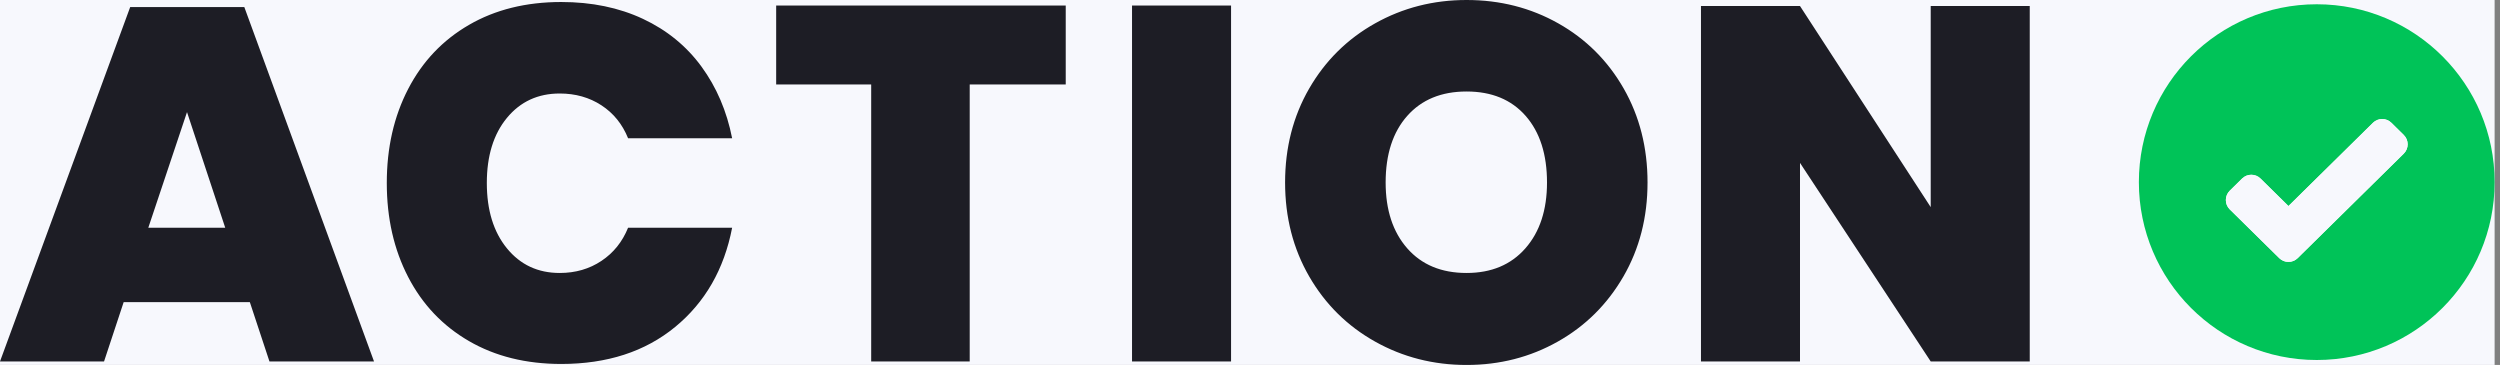
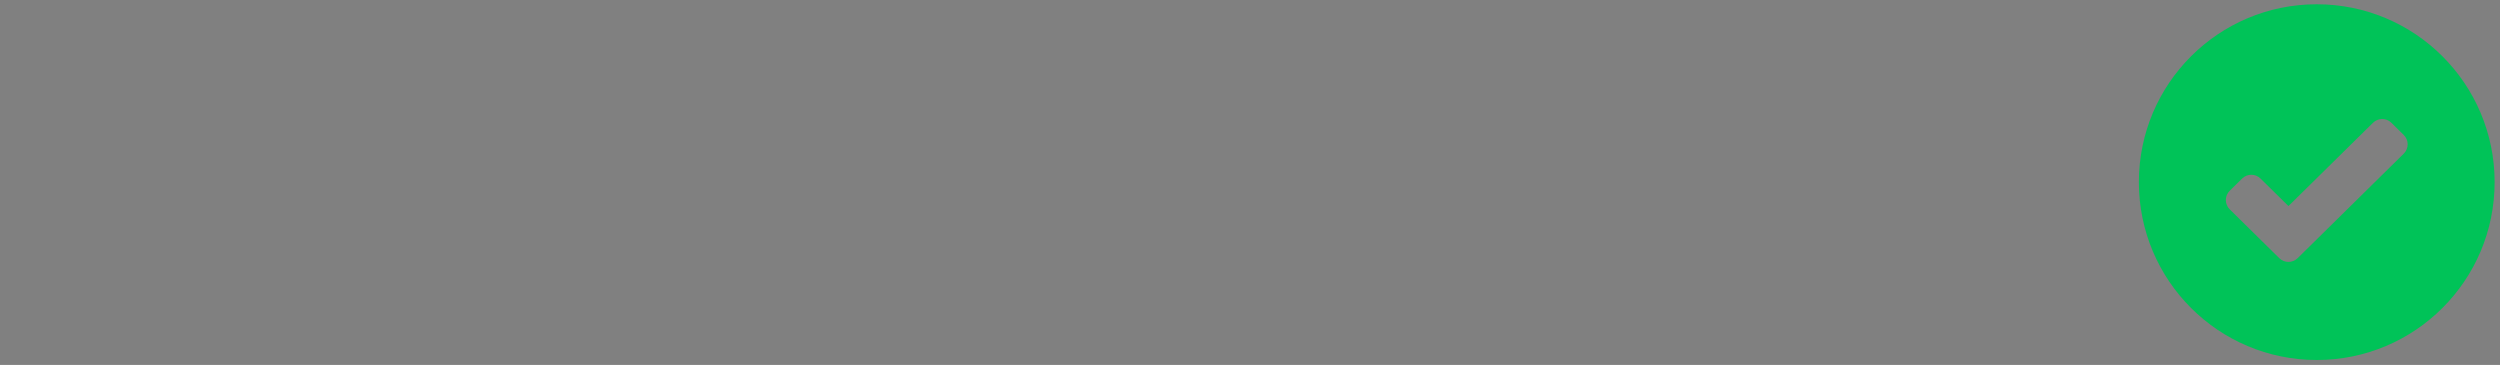
<svg xmlns="http://www.w3.org/2000/svg" width="137" height="20" viewBox="0 0 137 20" fill="none">
  <rect x="0" y="0" width="137" height="20" fill="#808080" stroke="none" />
-   <rect width="136.705" height="20" fill="#F7F8FD" />
  <path d="M126.958 0.234C132.341 0.234 136.705 4.598 136.705 9.981C136.705 15.364 132.34 19.728 126.958 19.728C121.575 19.728 117.211 15.364 117.21 9.981C117.21 4.598 121.574 0.234 126.958 0.234ZM131.047 6.728C130.768 6.453 130.32 6.453 130.041 6.728L125.407 11.292L123.875 9.784C123.596 9.508 123.148 9.508 122.869 9.784L122.19 10.451C121.905 10.733 121.905 11.193 122.19 11.474L124.904 14.147C125.183 14.422 125.631 14.422 125.911 14.147L131.726 8.419C132.011 8.138 132.011 7.678 131.726 7.397L131.047 6.728Z" fill="#00C358" />
-   <path d="M130.04 6.728C130.32 6.453 130.768 6.453 131.047 6.728L131.726 7.397C132.011 7.678 132.011 8.138 131.726 8.419L125.911 14.147C125.632 14.422 125.183 14.422 124.904 14.147L122.19 11.474C121.905 11.193 121.905 10.733 122.19 10.451L122.868 9.783C123.148 9.508 123.596 9.508 123.876 9.783L125.407 11.292L130.04 6.728Z" fill="#F7F8FD" />
-   <path fill-rule="evenodd" clip-rule="evenodd" d="M85.395 1.281C83.88 0.427 82.204 -0 80.368 -0C78.549 -0 76.878 0.427 75.354 1.281C73.83 2.135 72.627 3.324 71.745 4.848C70.864 6.373 70.423 8.09 70.423 10C70.423 11.91 70.864 13.627 71.745 15.151C72.627 16.676 73.83 17.865 75.354 18.719C76.878 19.573 78.549 20 80.368 20C82.186 20 83.853 19.573 85.368 18.719C86.883 17.865 88.081 16.676 88.963 15.151C89.844 13.627 90.285 11.91 90.285 10C90.285 8.09 89.849 6.373 88.977 4.848C88.104 3.324 86.91 2.135 85.395 1.281ZM30.755 0.11C32.426 0.11 33.919 0.418 35.232 1.033C36.545 1.648 37.615 2.521 38.441 3.65C39.267 4.78 39.828 6.088 40.121 7.576H34.419C34.107 6.804 33.62 6.203 32.959 5.771C32.298 5.34 31.536 5.124 30.672 5.124C29.479 5.124 28.515 5.569 27.78 6.46C27.045 7.351 26.678 8.54 26.678 10.027C26.678 11.515 27.045 12.709 27.78 13.609C28.515 14.509 29.479 14.959 30.672 14.959C31.536 14.959 32.298 14.738 32.959 14.297C33.62 13.857 34.107 13.251 34.419 12.479H40.121C39.681 14.757 38.639 16.57 36.995 17.92C35.351 19.27 33.271 19.945 30.755 19.945C28.827 19.945 27.142 19.527 25.7 18.691C24.258 17.856 23.147 16.685 22.367 15.179C21.586 13.673 21.196 11.956 21.196 10.027C21.196 8.099 21.586 6.382 22.367 4.876C23.147 3.37 24.258 2.199 25.7 1.364C27.142 0.528 28.827 0.11 30.755 0.11ZM6.777 16.556H13.691L14.766 19.807H20.496L13.388 0.386H7.135L0 19.807H5.702L6.777 16.556ZM10.248 6.143L12.342 12.479H8.127L10.248 6.143ZM58.402 4.628V0.303H42.534V4.628H47.741V19.807H53.14V4.628H58.402ZM67.462 0.303V19.807H62.035V0.303H67.462ZM80.368 5.014C78.99 5.014 77.907 5.459 77.117 6.35C76.328 7.24 75.933 8.457 75.933 10C75.933 11.506 76.328 12.709 77.117 13.609C77.907 14.509 78.99 14.959 80.368 14.959C81.727 14.959 82.801 14.509 83.591 13.609C84.381 12.709 84.776 11.506 84.776 10C84.776 8.457 84.385 7.24 83.605 6.35C82.824 5.459 81.745 5.014 80.368 5.014ZM105.803 19.807H111.23V0.33H105.803V11.35L98.64 0.33H93.213V19.807H98.64V8.926L105.803 19.807Z" fill="#1D1D25" />
</svg>